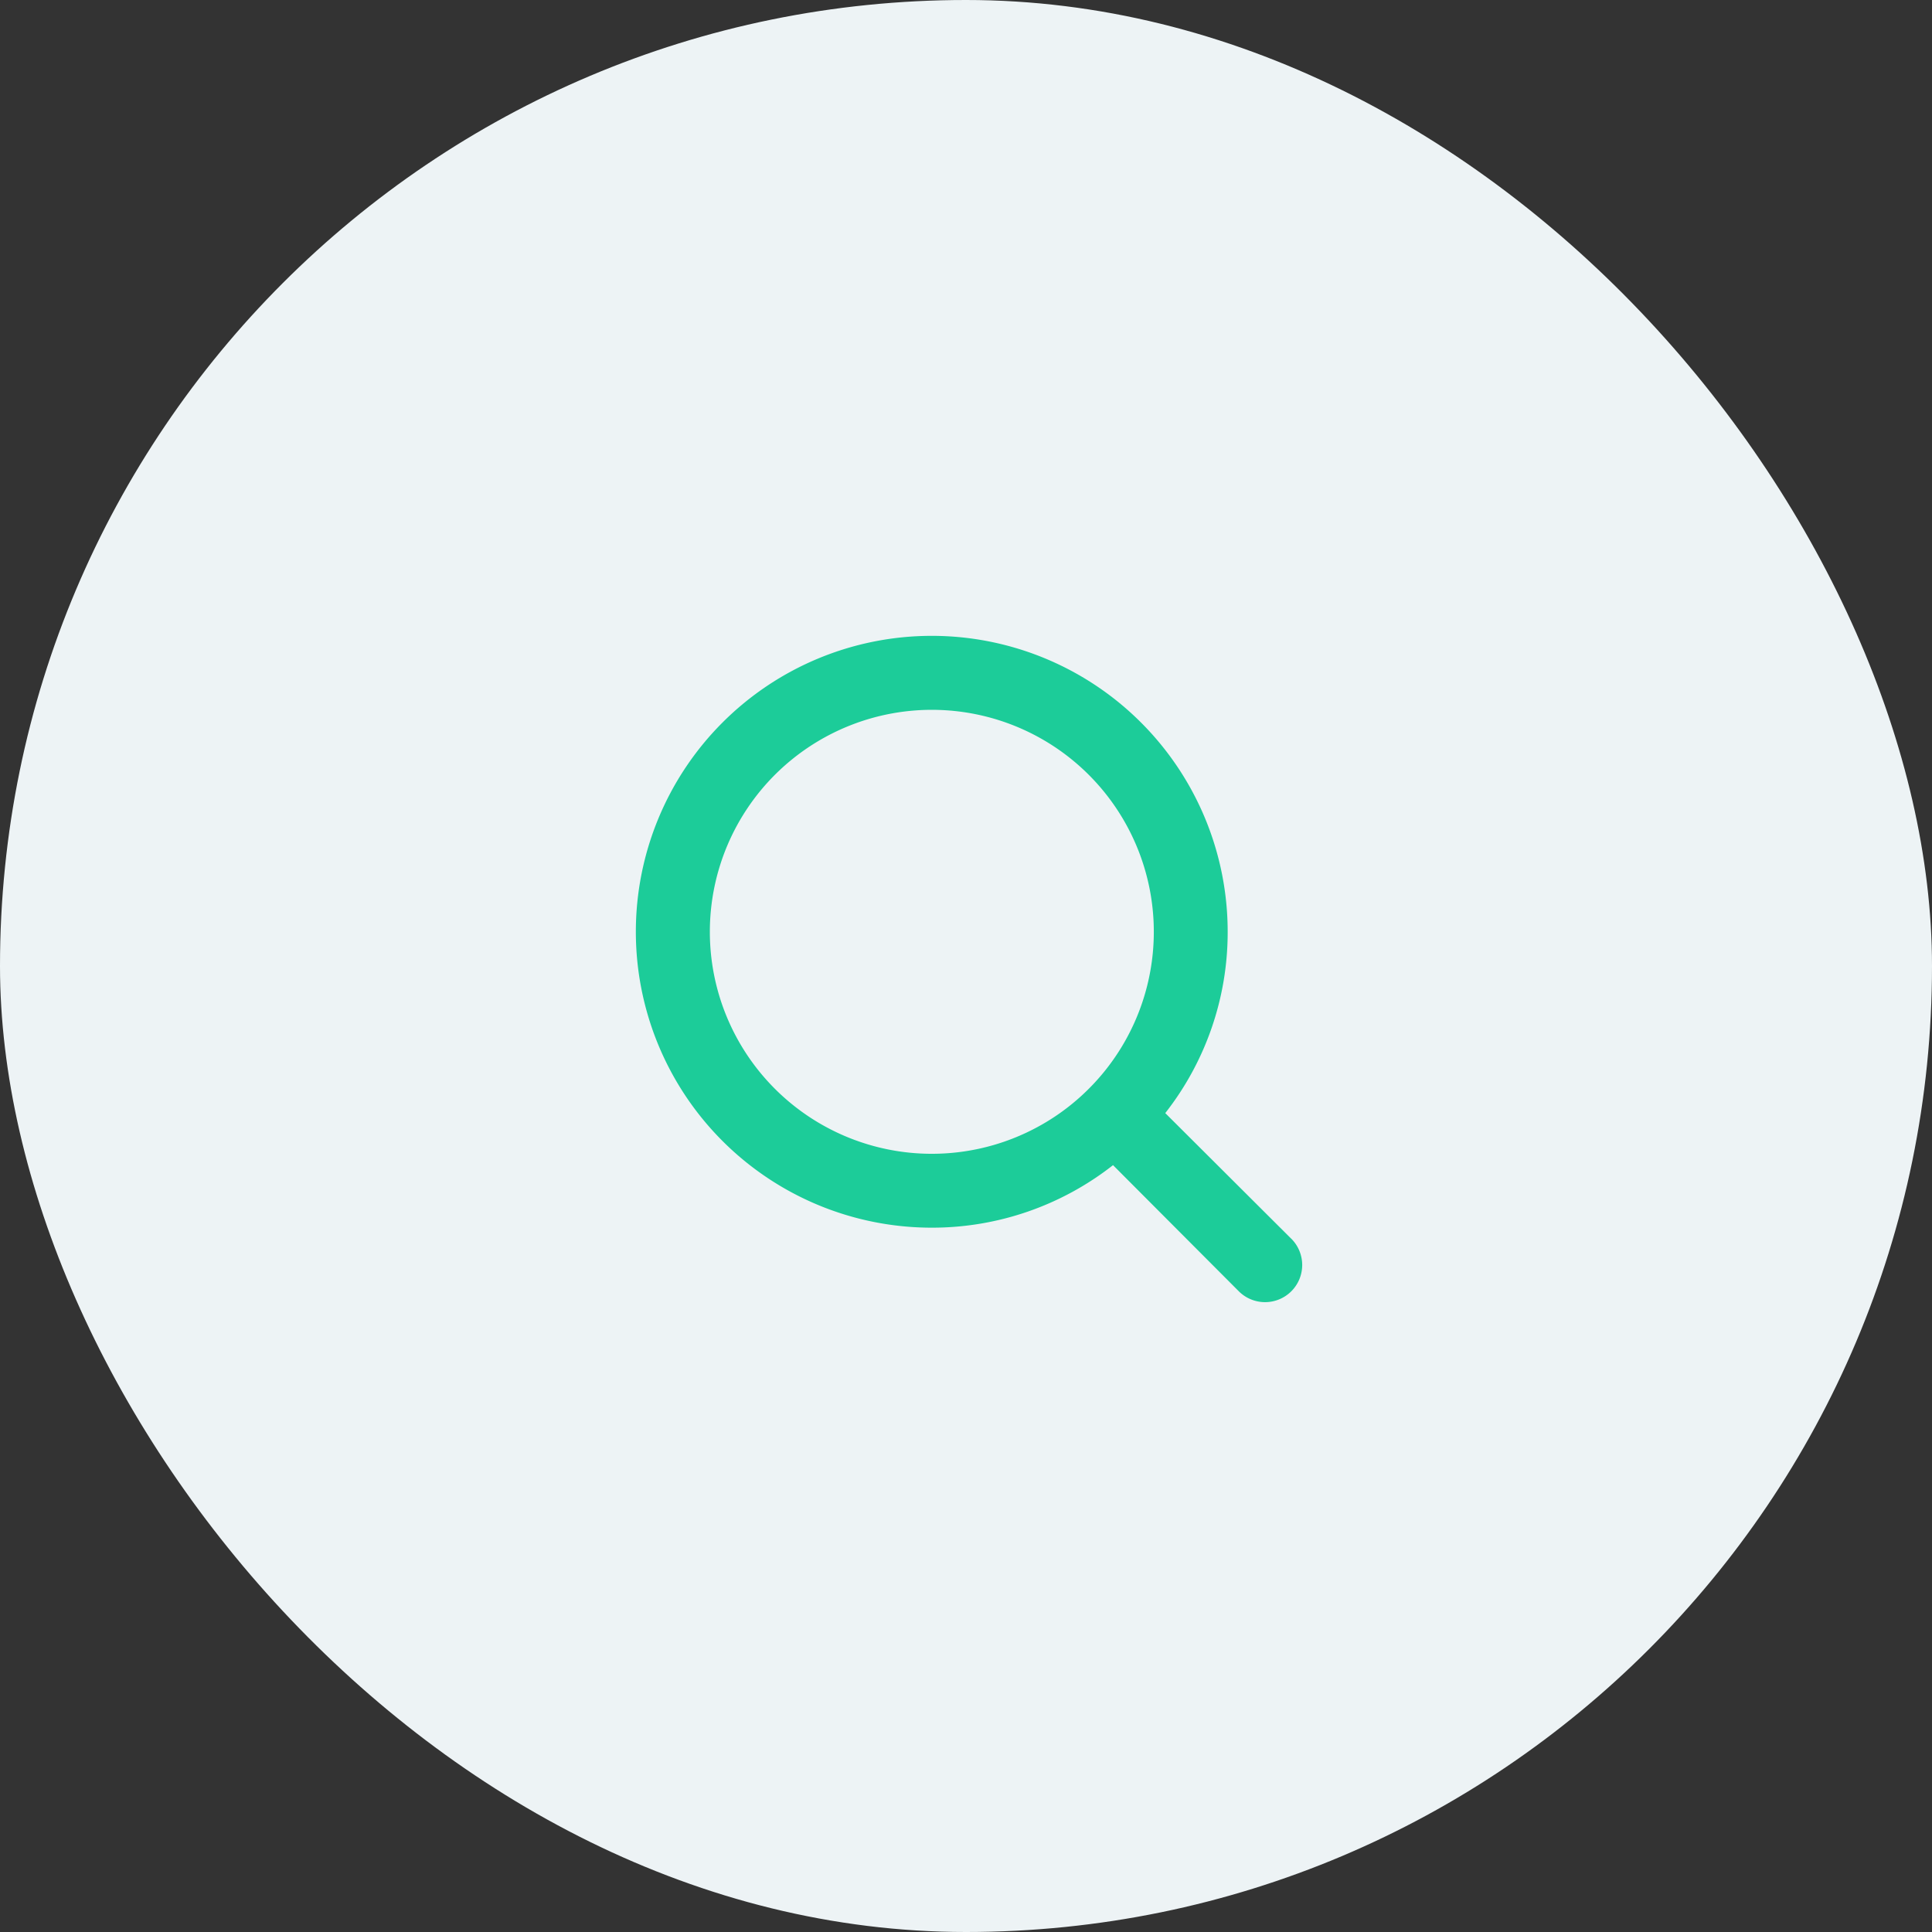
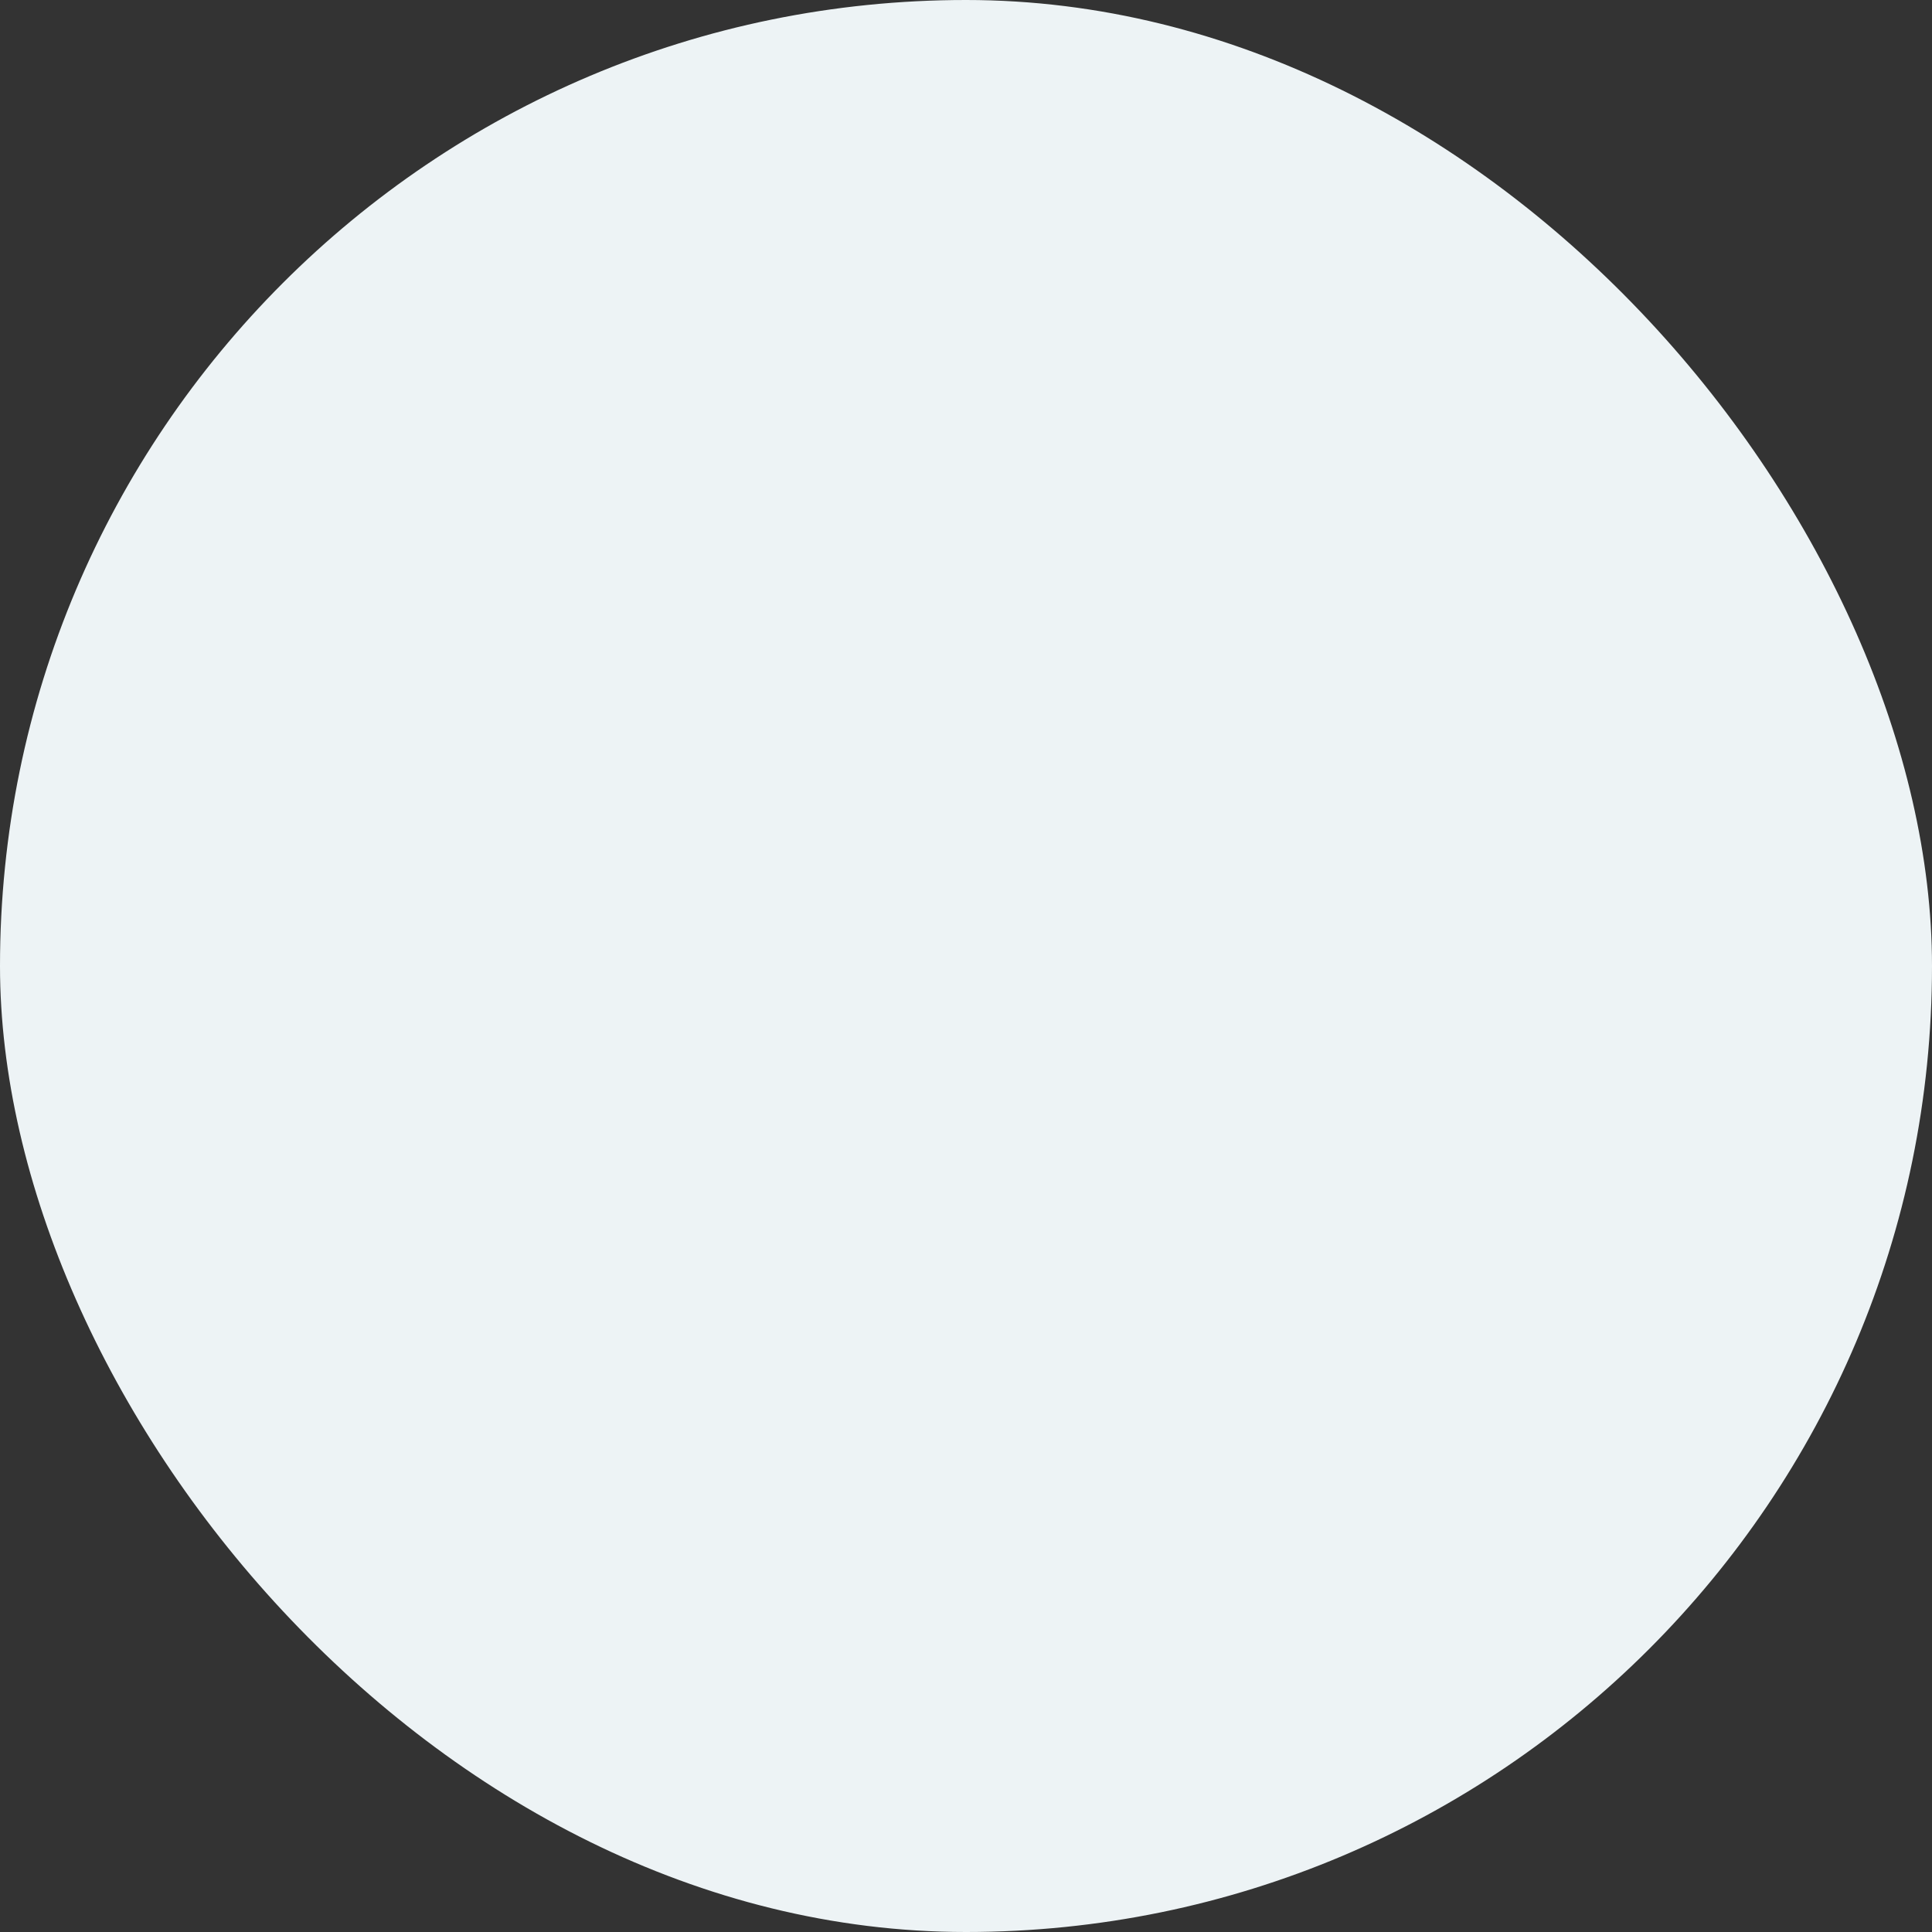
<svg xmlns="http://www.w3.org/2000/svg" width="79" height="79" viewBox="0 0 79 79">
  <rect x="0" y="0" width="79" height="79" fill="#333333" stroke="none" />
  <g transform="translate(-770 -5255)">
    <rect width="79" height="79" rx="39.5" transform="translate(770 5255)" fill="#edf3f5" />
    <g transform="translate(793 5278)">
-       <path d="M29.791,27.643l-5.143-5.128A11.981,11.981,0,0,0,27.2,15.1,12.1,12.1,0,1,0,15.1,27.2a11.981,11.981,0,0,0,7.412-2.557l5.128,5.143a1.519,1.519,0,1,0,2.148-2.148ZM6.026,15.1A9.077,9.077,0,1,1,15.1,24.179,9.077,9.077,0,0,1,6.026,15.1Z" fill="#1ccc99" />
-     </g>
+       </g>
  </g>
</svg>